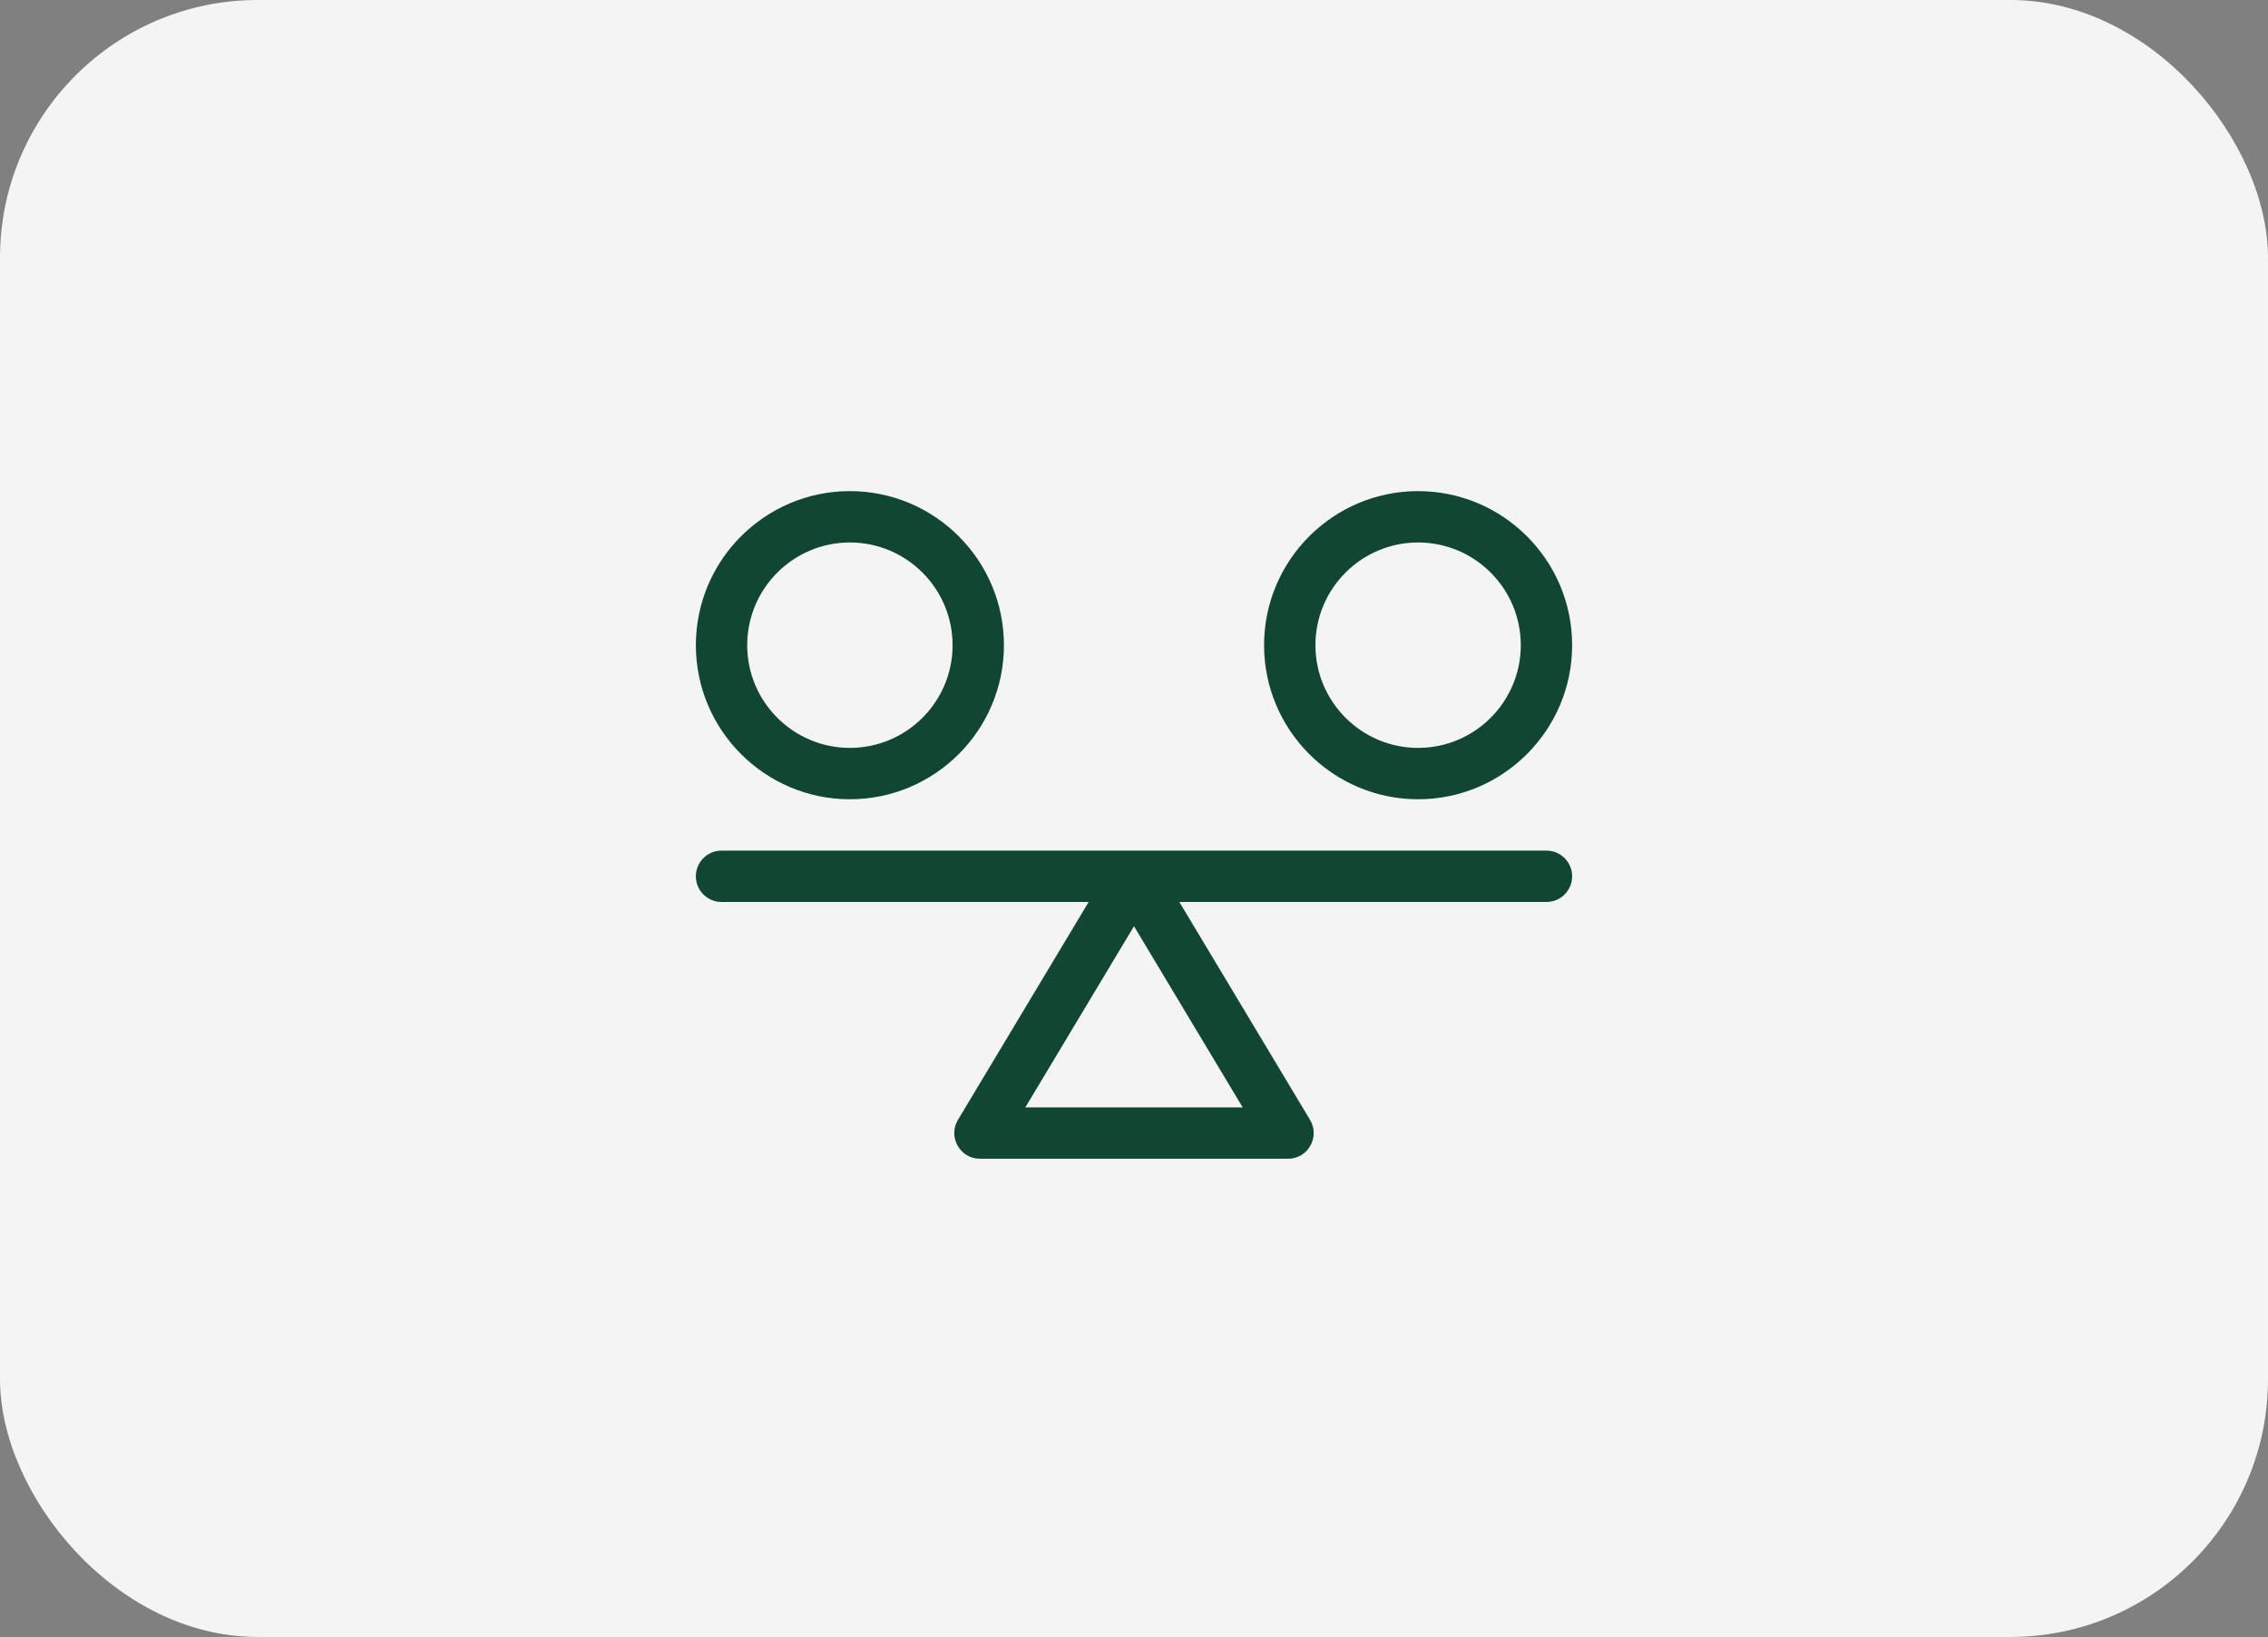
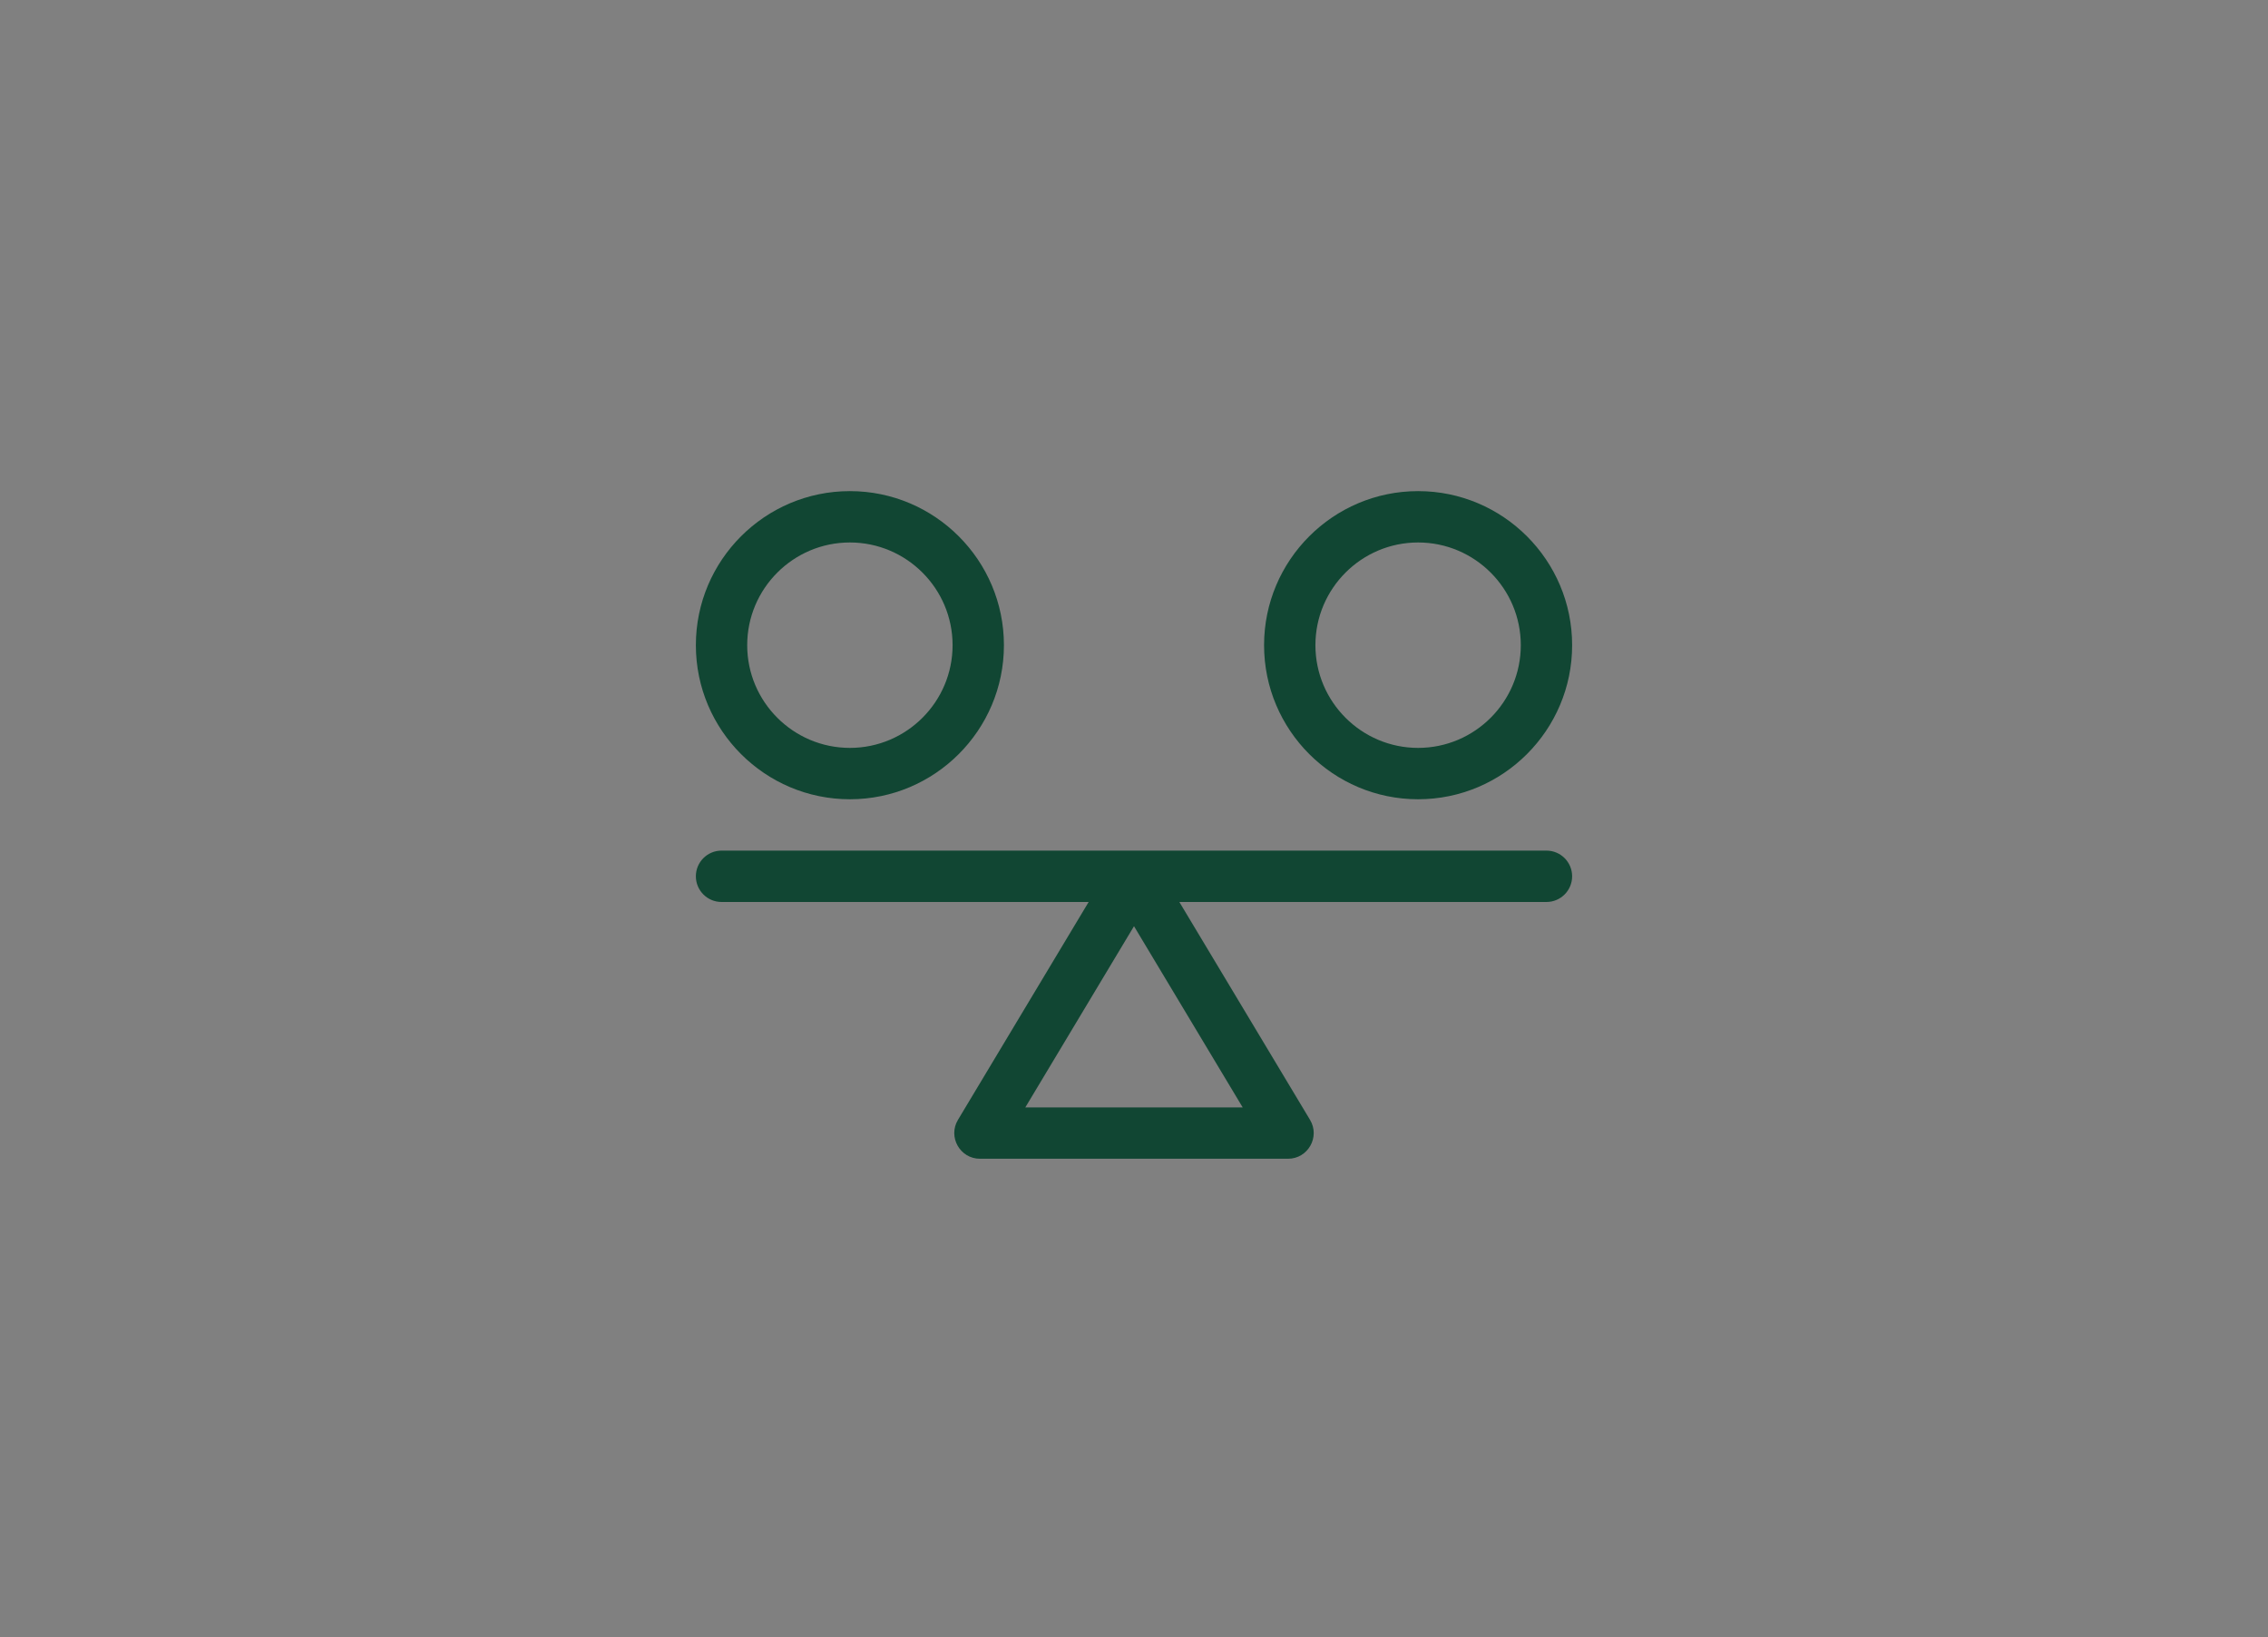
<svg xmlns="http://www.w3.org/2000/svg" fill="none" viewBox="0 0 176 127" height="127" width="176">
  <rect x="0" y="0" width="176" height="127" fill="#808080" stroke="none" />
-   <rect fill="#F4F4F4" rx="20" height="127" width="176" />
  <path fill="#114633" d="M120.008 65.992H55.992C54.892 65.992 54 66.884 54 67.984C54 69.085 54.892 69.977 55.992 69.977H84.481L74.338 86.881C73.543 88.208 74.501 89.898 76.047 89.898H99.953C101.5 89.898 102.457 88.207 101.661 86.881L91.519 69.977H120.008C121.108 69.977 122 69.085 122 67.984C122 66.884 121.108 65.992 120.008 65.992ZM79.566 85.914L88 71.856L96.434 85.914H79.566Z" />
  <path fill="#114633" d="M65.953 62.008C72.544 62.008 77.906 56.646 77.906 50.055C77.906 43.464 72.544 38.102 65.953 38.102C59.362 38.102 54 43.464 54 50.055C54 56.646 59.362 62.008 65.953 62.008ZM65.953 42.086C70.347 42.086 73.922 45.661 73.922 50.055C73.922 54.449 70.347 58.023 65.953 58.023C61.559 58.023 57.984 54.449 57.984 50.055C57.984 45.661 61.559 42.086 65.953 42.086Z" />
  <path fill="#114633" d="M110.047 62.008C116.638 62.008 122 56.646 122 50.055C122 43.464 116.638 38.102 110.047 38.102C103.456 38.102 98.094 43.464 98.094 50.055C98.094 56.646 103.456 62.008 110.047 62.008ZM110.047 42.086C114.441 42.086 118.016 45.661 118.016 50.055C118.016 54.449 114.441 58.023 110.047 58.023C105.653 58.023 102.078 54.449 102.078 50.055C102.078 45.661 105.653 42.086 110.047 42.086Z" />
</svg>